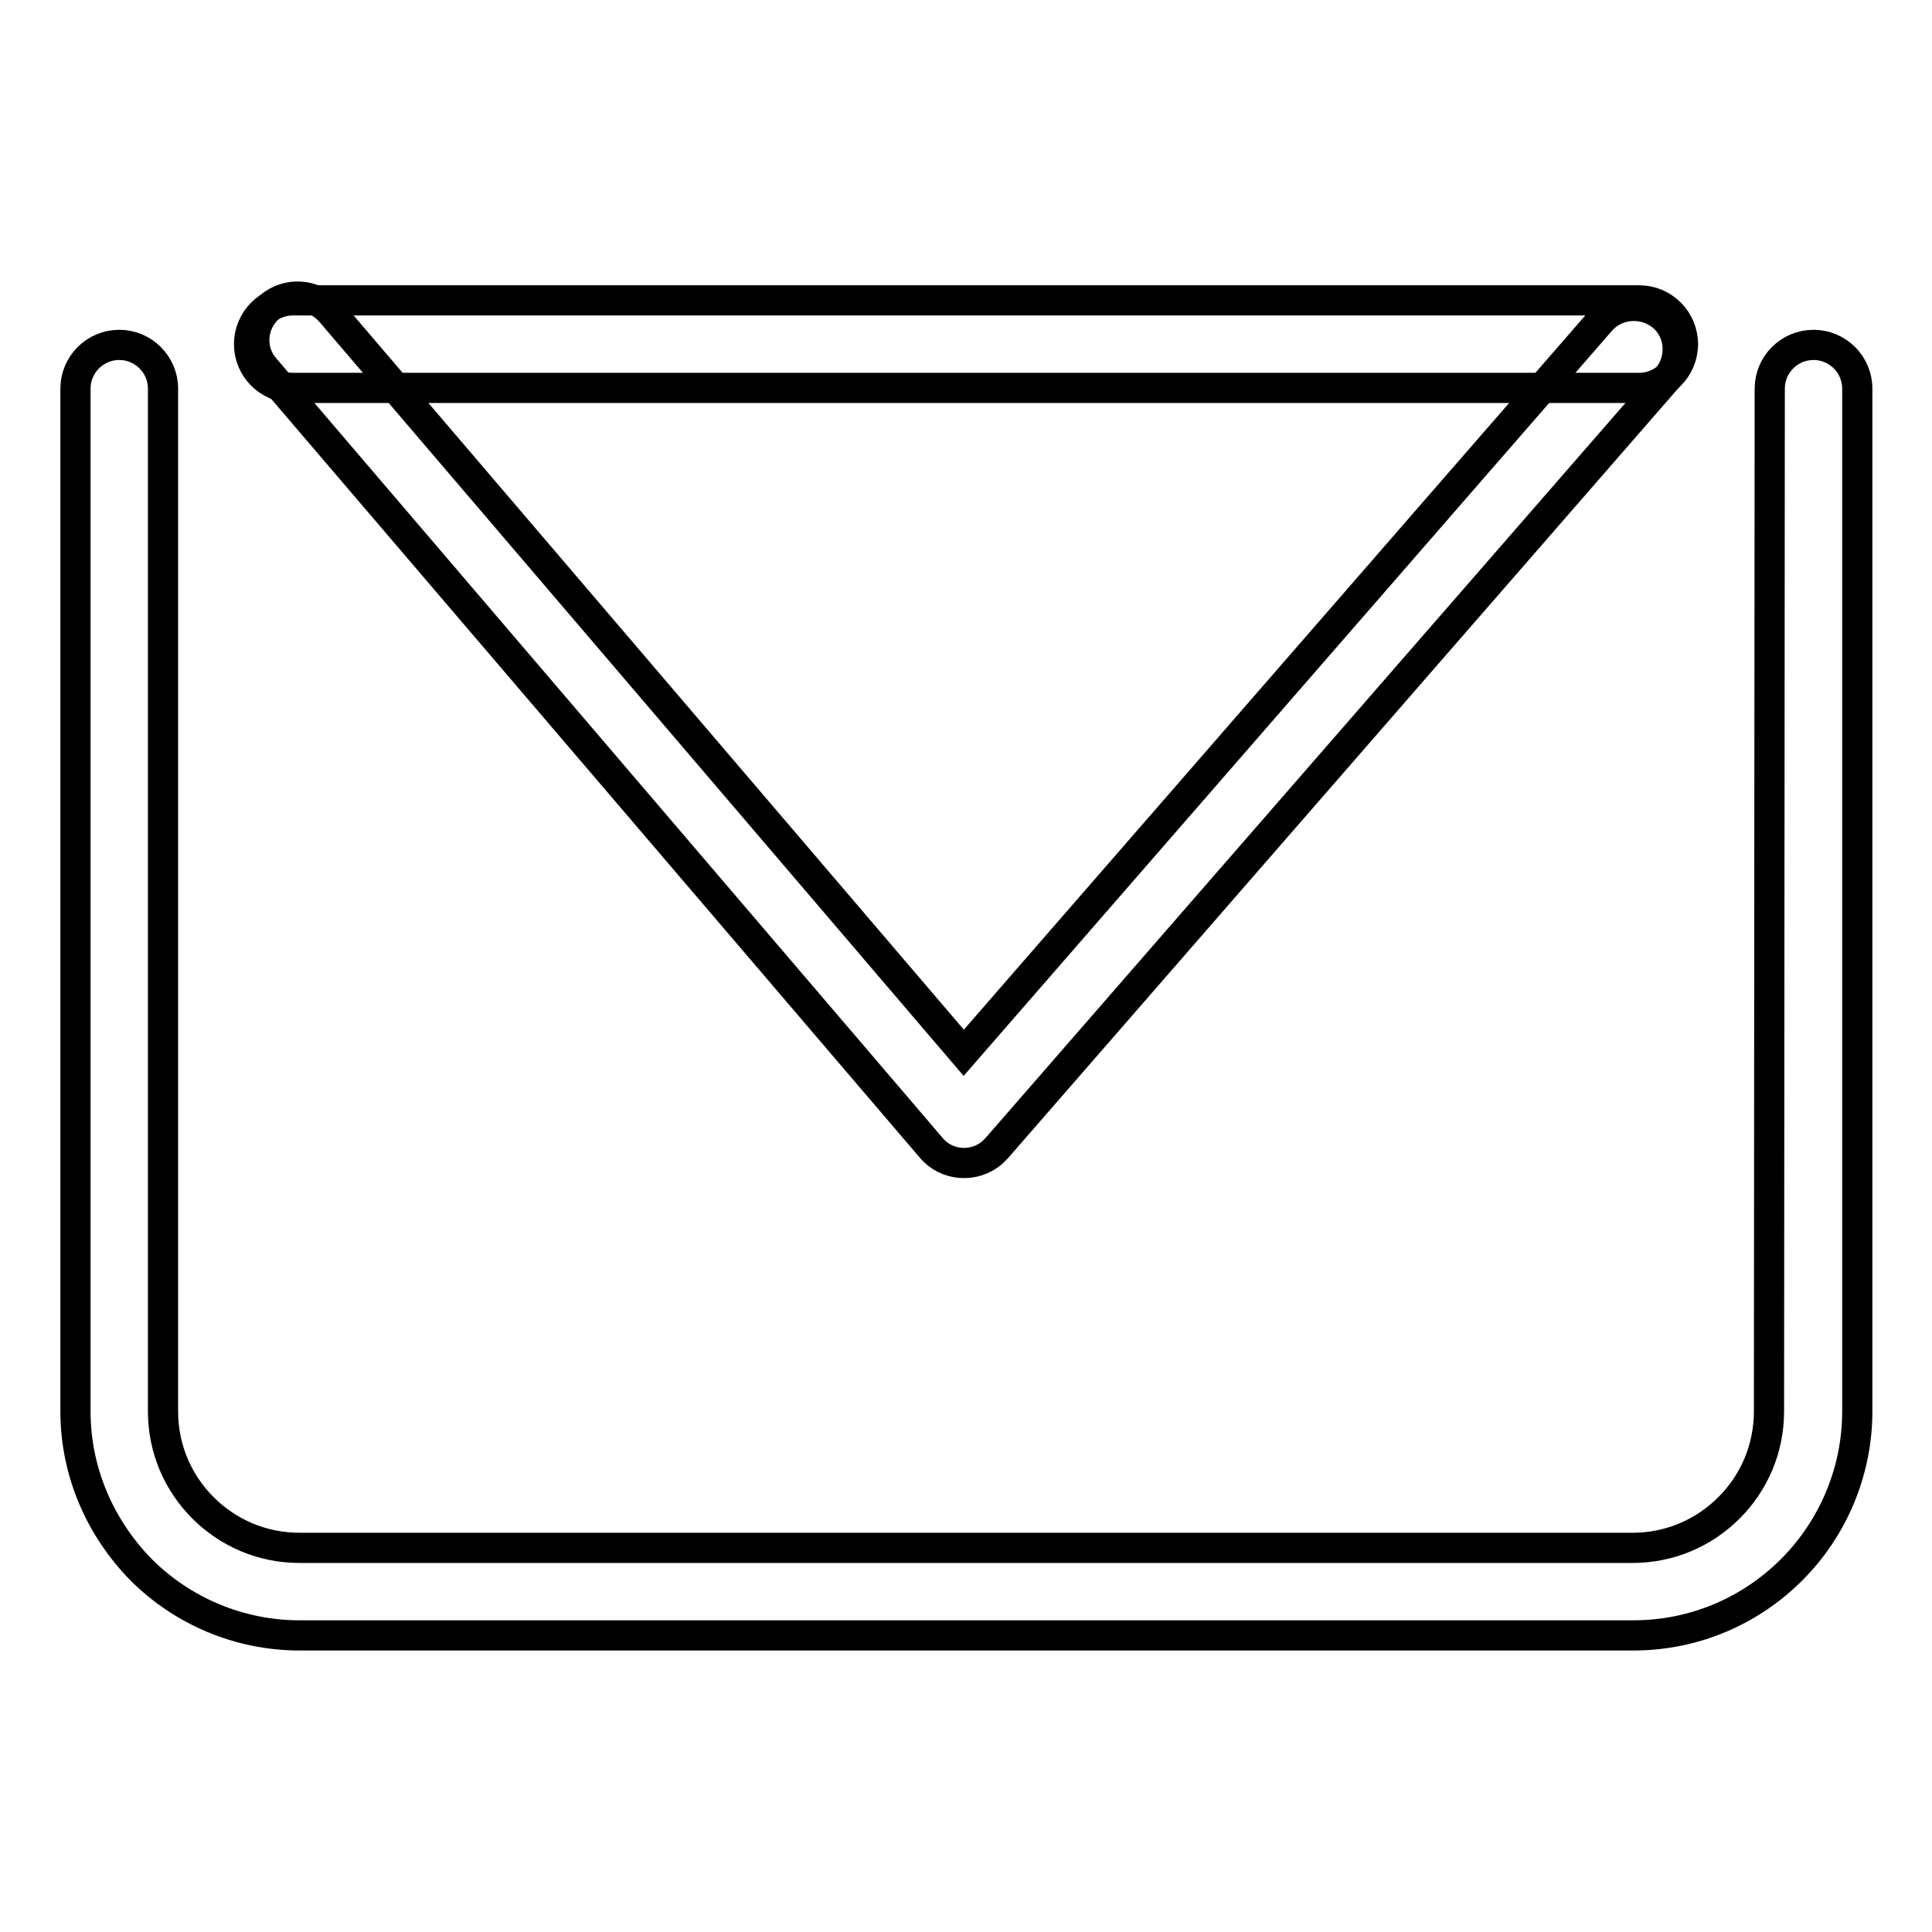
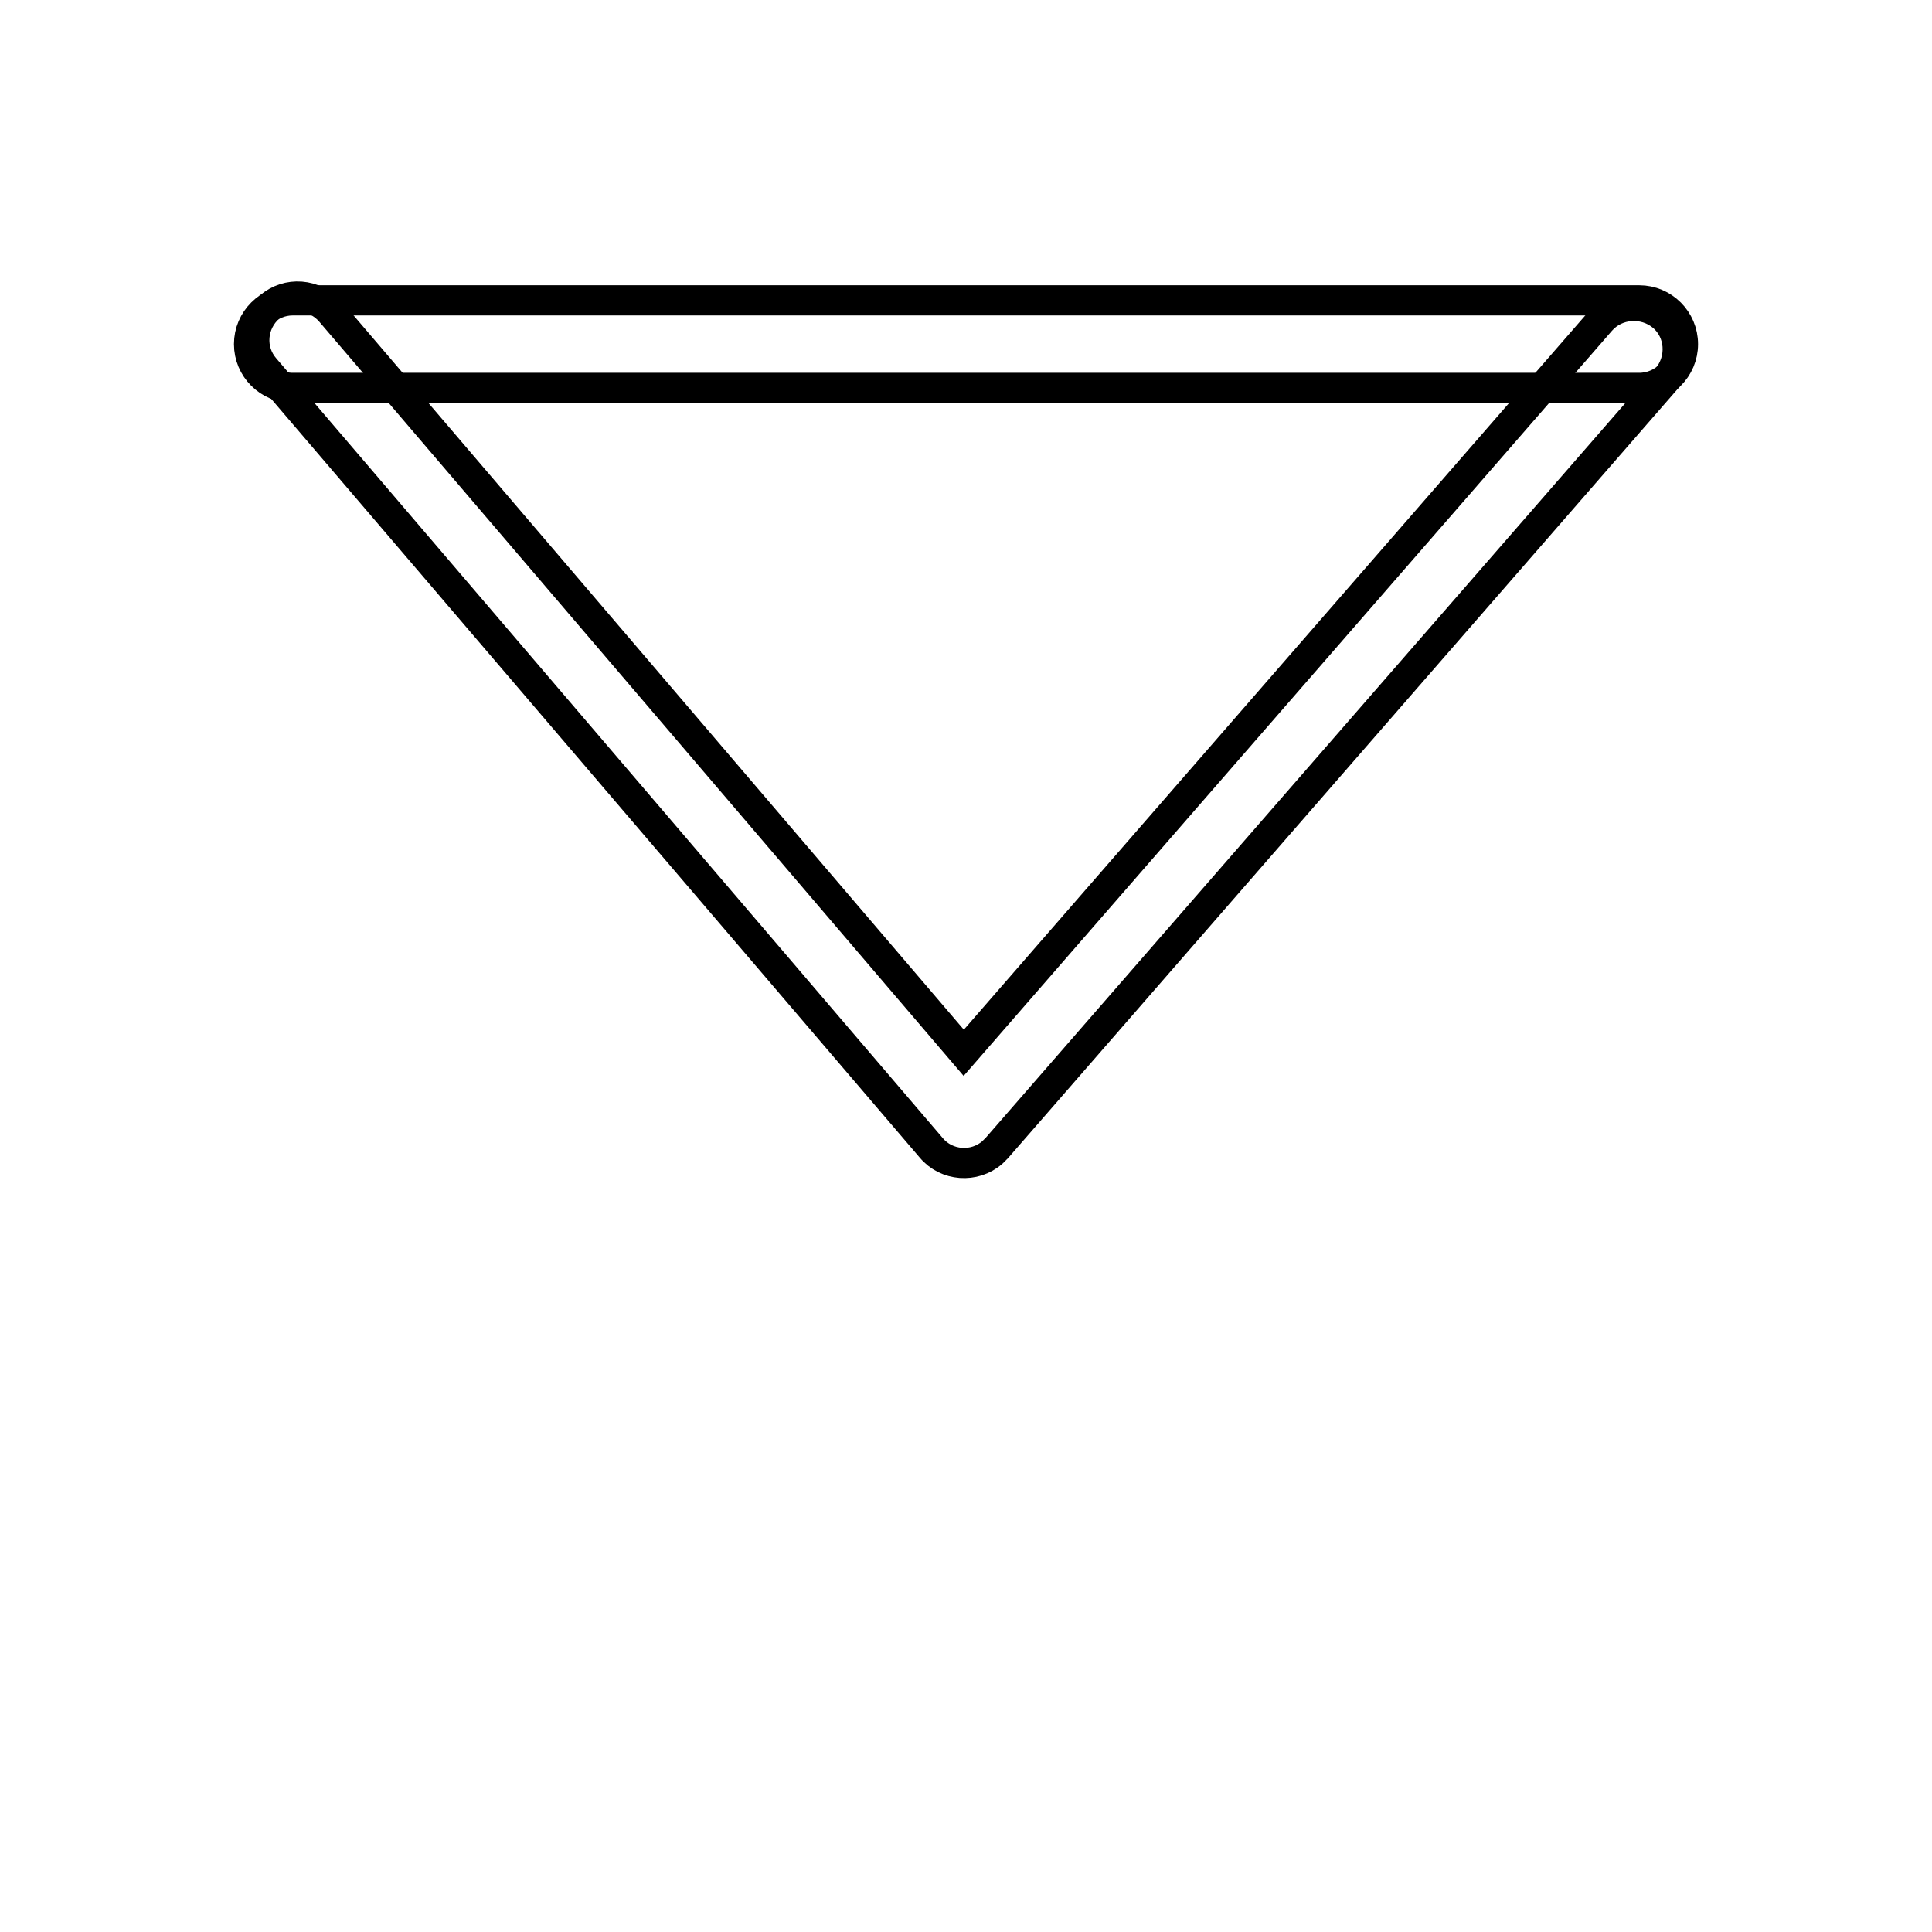
<svg xmlns="http://www.w3.org/2000/svg" version="1.1" x="0px" y="0px" viewBox="0 0 256 256" enable-background="new 0 0 256 256" xml:space="preserve">
  <g>
    <g>
      <path stroke-width="4" fill-opacity="0" stroke="#000000" d="M35.1,48.8c-2.1-2.4-1.8-6,0.6-8.1c2.4-2.1,6-1.8,8.1,0.6l83.9,98.2l84.4-97c2.1-2.4,5.8-2.6,8.2-0.6s2.7,5.7,0.6,8.2l-88.8,102l0,0c-0.2,0.2-0.4,0.4-0.6,0.6c-2.4,2.1-6.1,1.8-8.1-0.6L35.1,48.8z" />
-       <path stroke-width="4" fill-opacity="0" stroke="#000000" d="M234.5,51.5c0-3.2,2.6-5.8,5.8-5.8c3.2,0,5.8,2.6,5.8,5.8V187c0,8.1-3.3,15.6-8.7,21l0,0c-5.4,5.4-12.8,8.7-21,8.7H39.7c-8.1,0-15.6-3.3-21-8.7v0l0,0c-5.3-5.4-8.7-12.8-8.7-21V51.5c0-3.2,2.6-5.8,5.8-5.8c3.2,0,5.8,2.6,5.8,5.8V187c0,5,2,9.5,5.3,12.8l0,0c3.3,3.3,7.8,5.3,12.8,5.3h176.6c5,0,9.5-2,12.8-5.3l0,0c3.3-3.3,5.3-7.8,5.3-12.8L234.5,51.5L234.5,51.5z" />
      <path stroke-width="4" fill-opacity="0" stroke="#000000" d="M38.8,51.4c-3.2,0-5.8-2.6-5.8-5.8c0-3.2,2.6-5.8,5.8-5.8h178.4c3.2,0,5.8,2.6,5.8,5.8c0,3.2-2.6,5.8-5.8,5.8H38.8z" />
    </g>
  </g>
</svg>